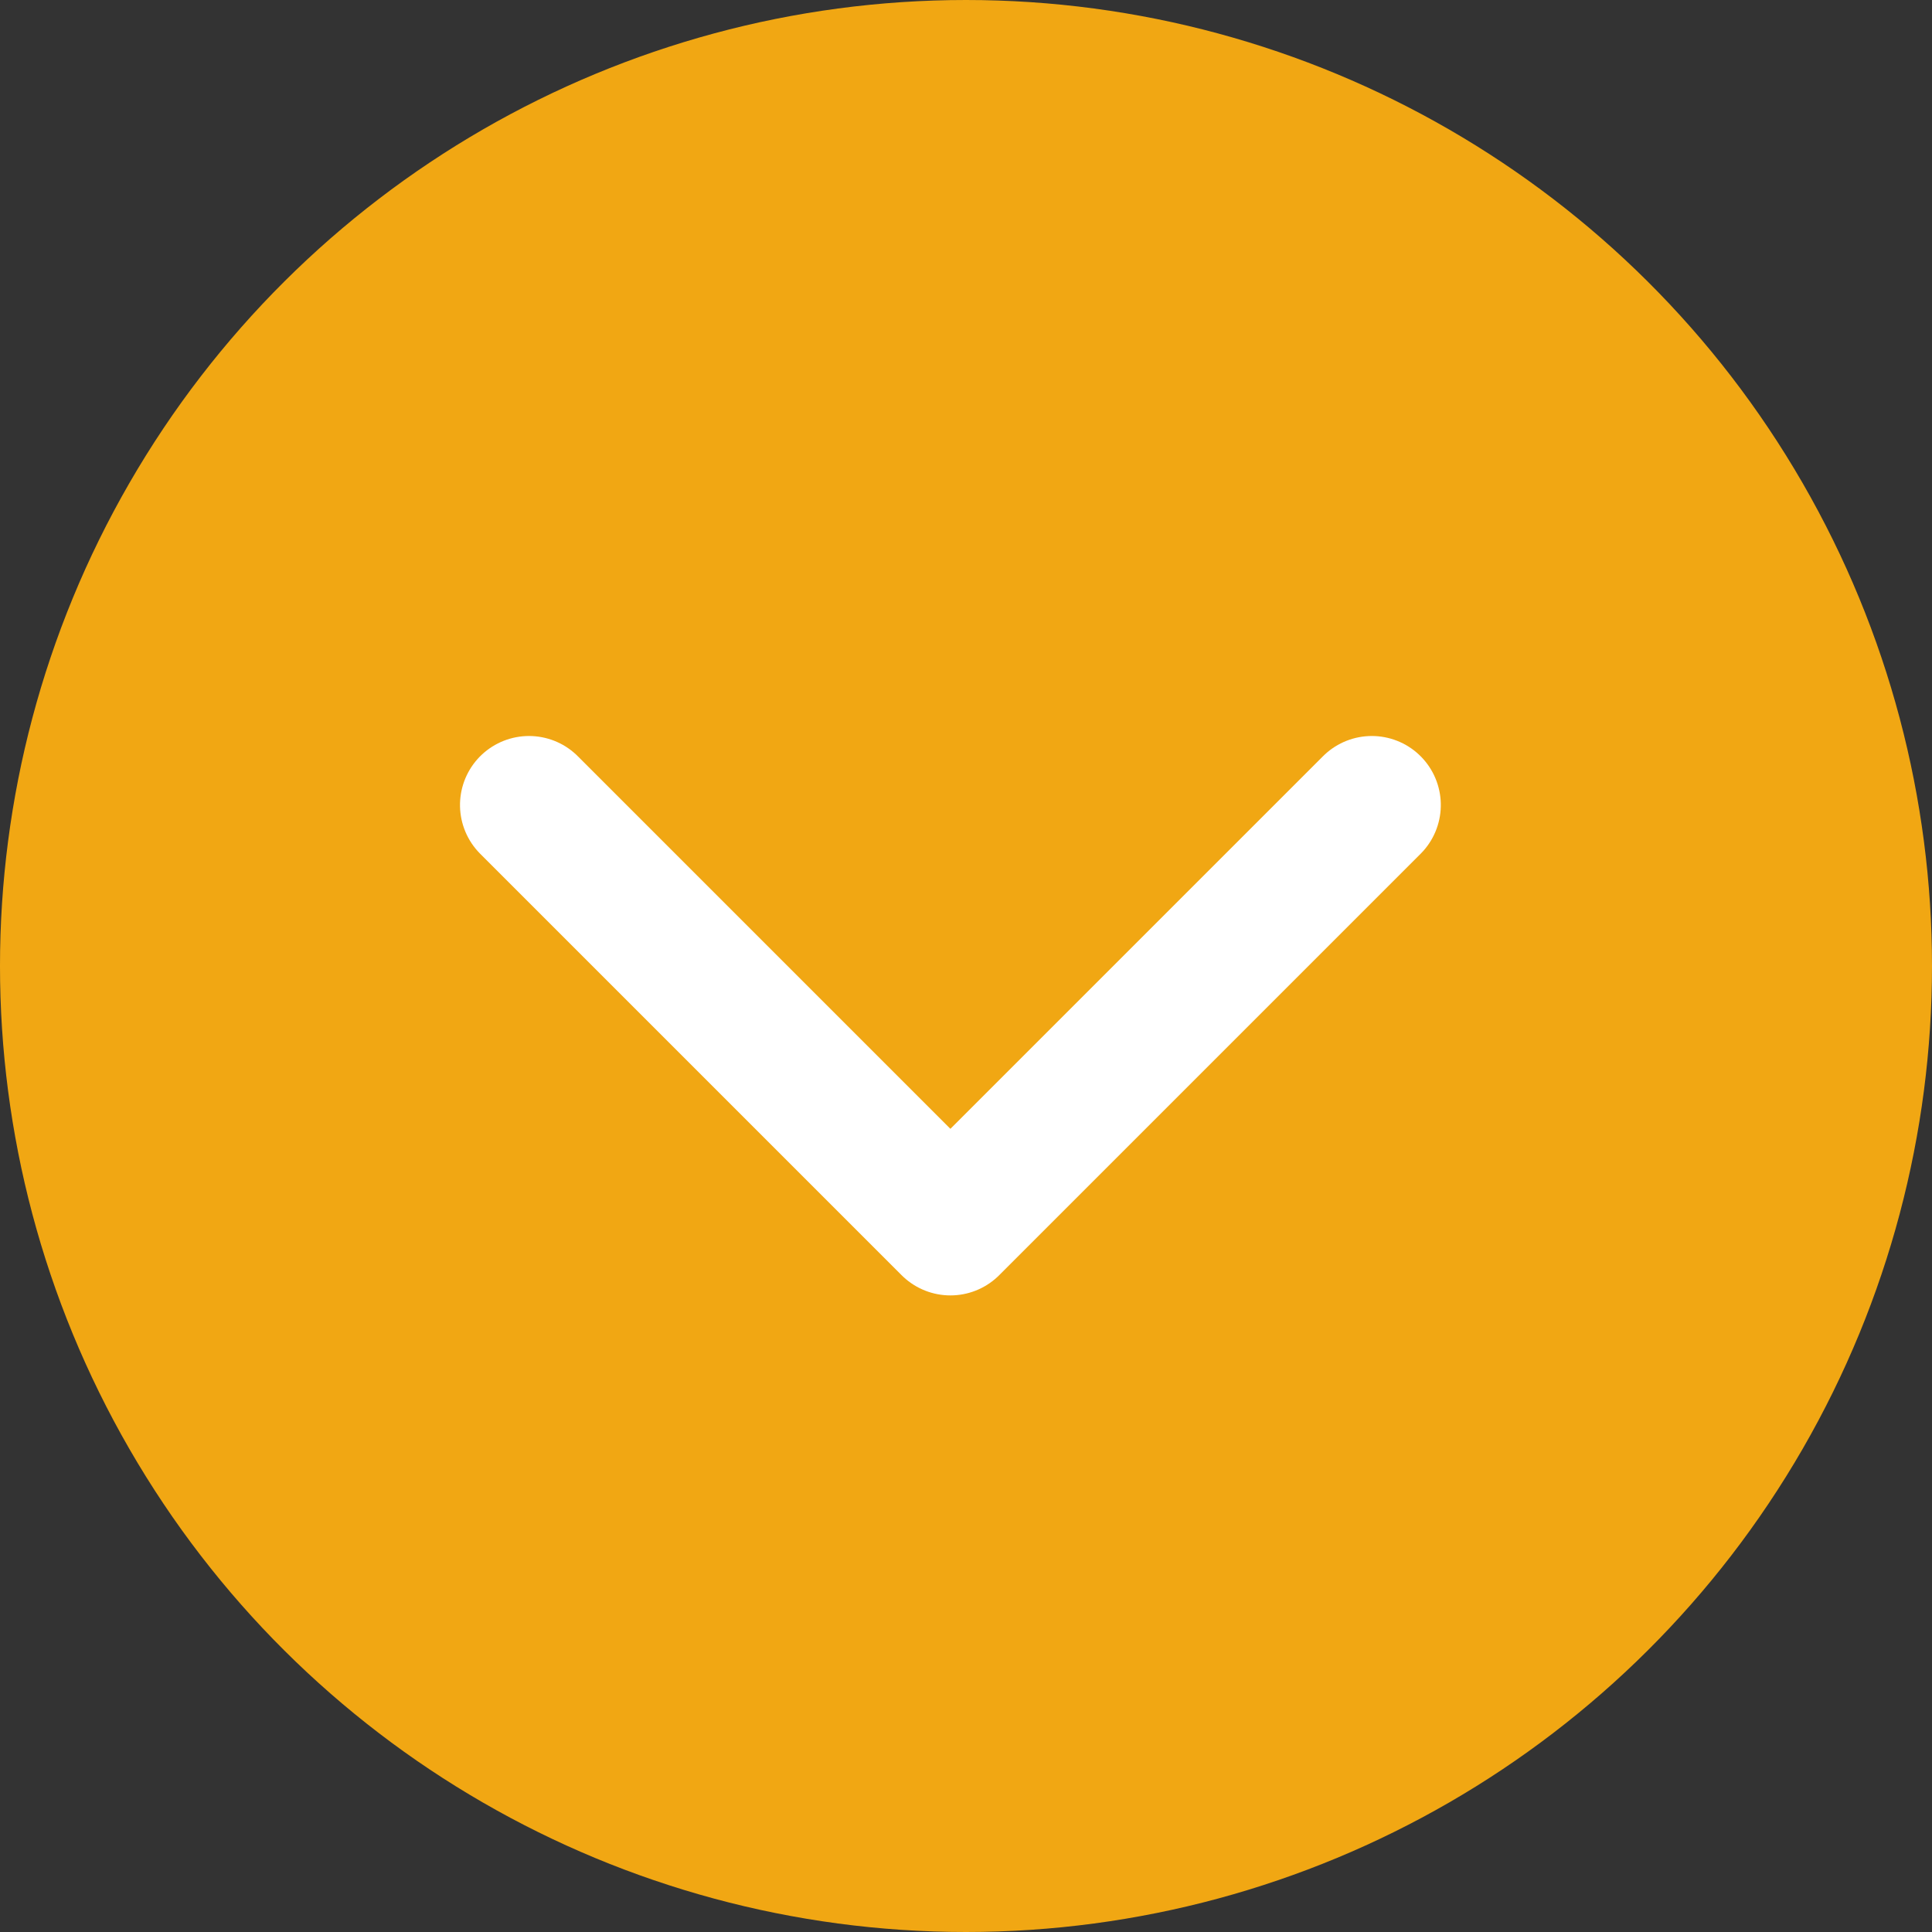
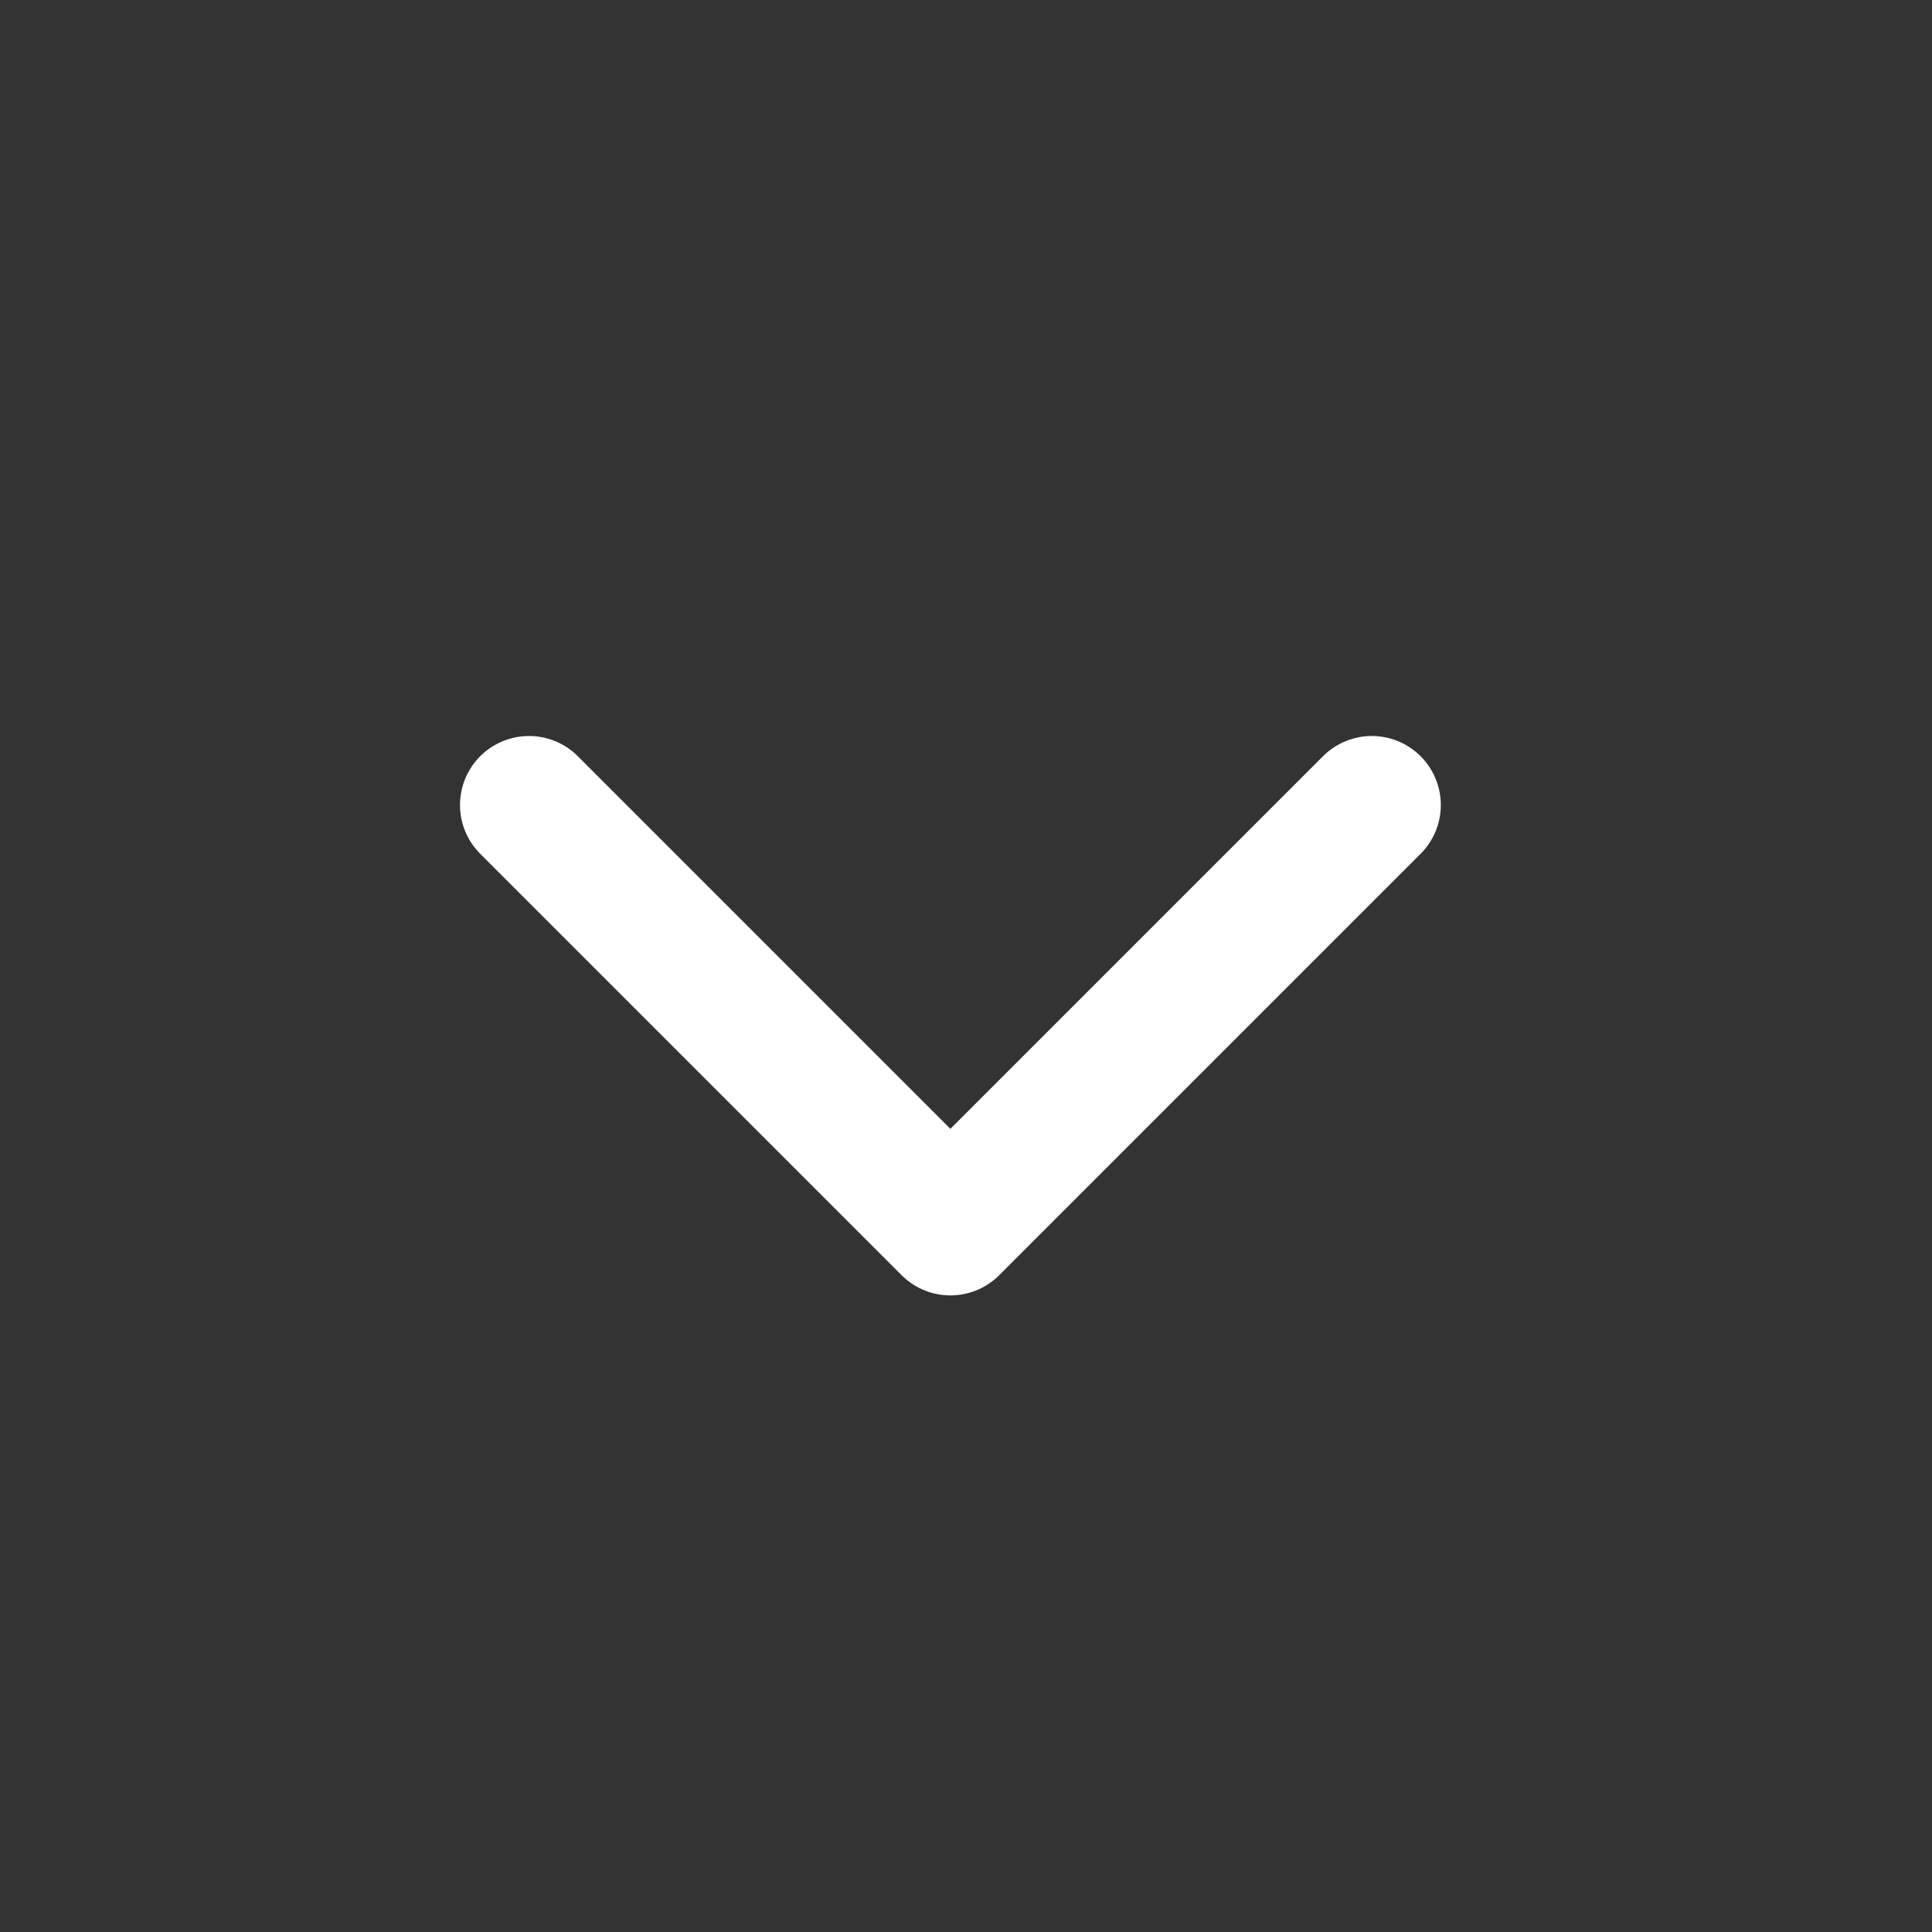
<svg xmlns="http://www.w3.org/2000/svg" id="Group_378" data-name="Group 378" width="42" height="42" viewBox="0 0 42 42">
  <rect x="0" y="0" width="42" height="42" fill="#333333" stroke="none" />
-   <circle id="Ellipse_52" data-name="Ellipse 52" cx="21" cy="21" r="21" transform="translate(42) rotate(90)" fill="#f1a713" />
  <path id="Path_55" data-name="Path 55" d="M0,0,9.161,9.161,0,18.322" transform="translate(29.822 17.5) rotate(90)" fill="none" stroke="#fff" stroke-linecap="round" stroke-linejoin="round" stroke-width="3" />
</svg>